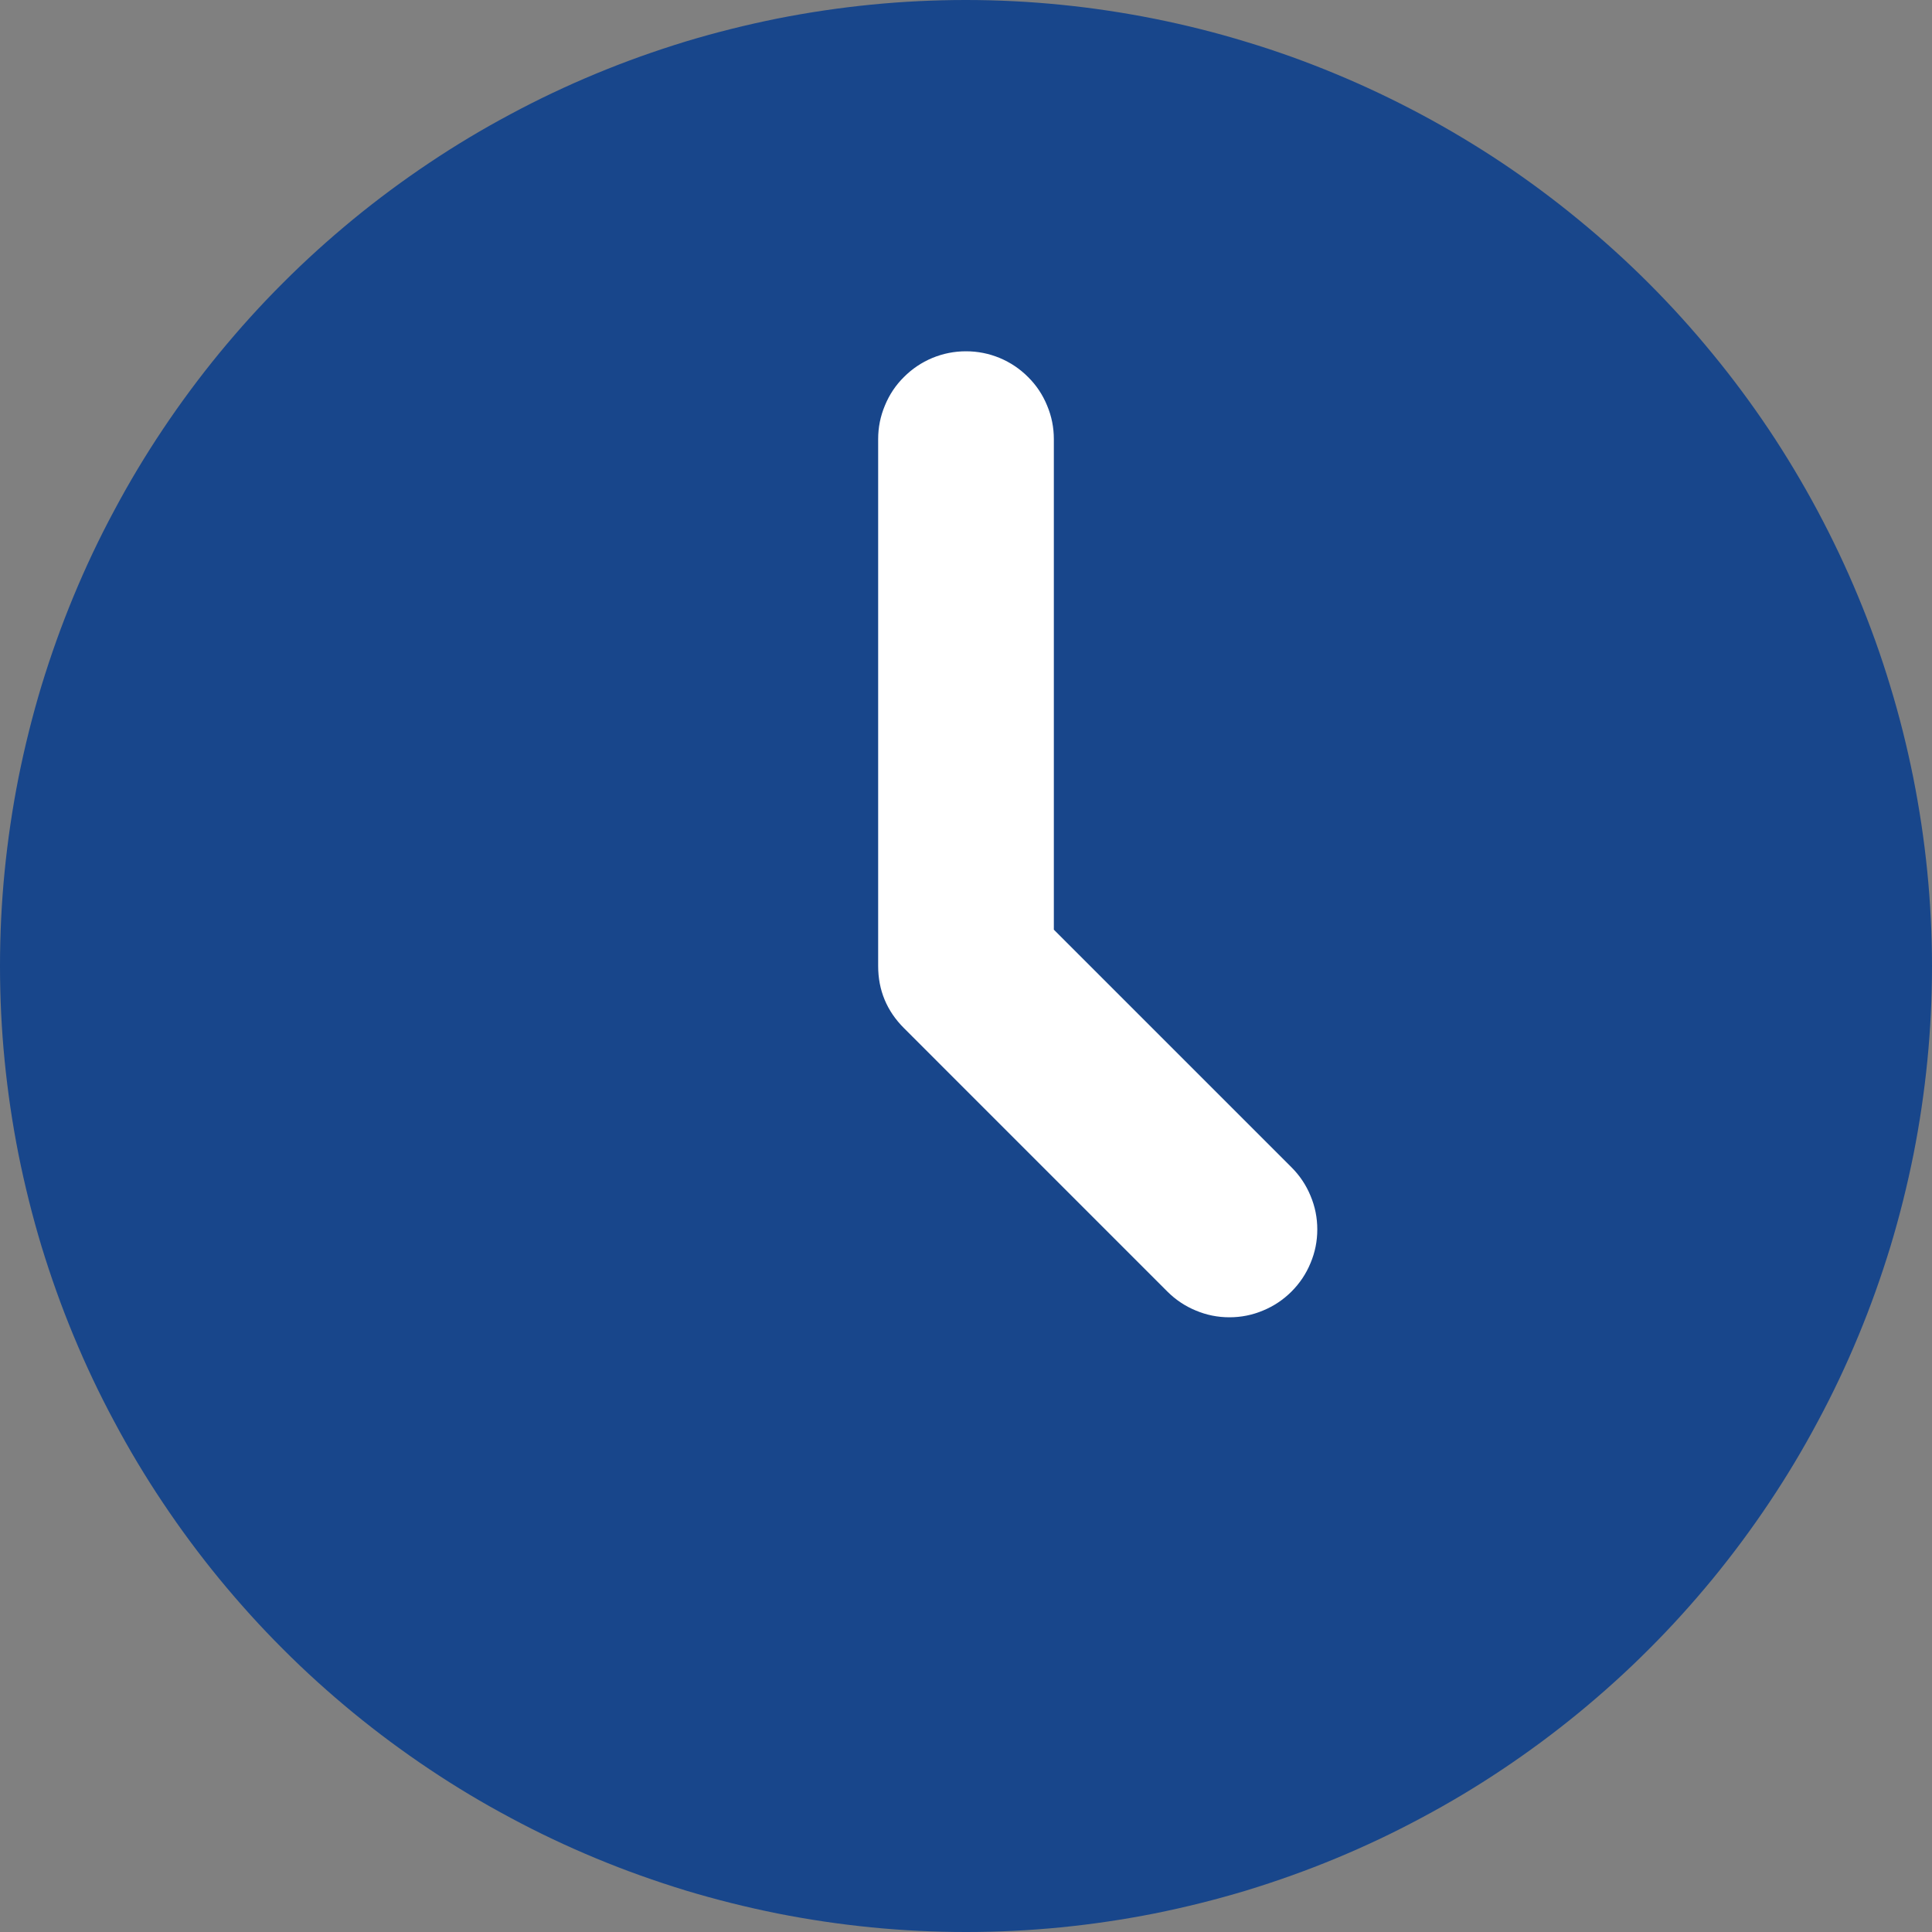
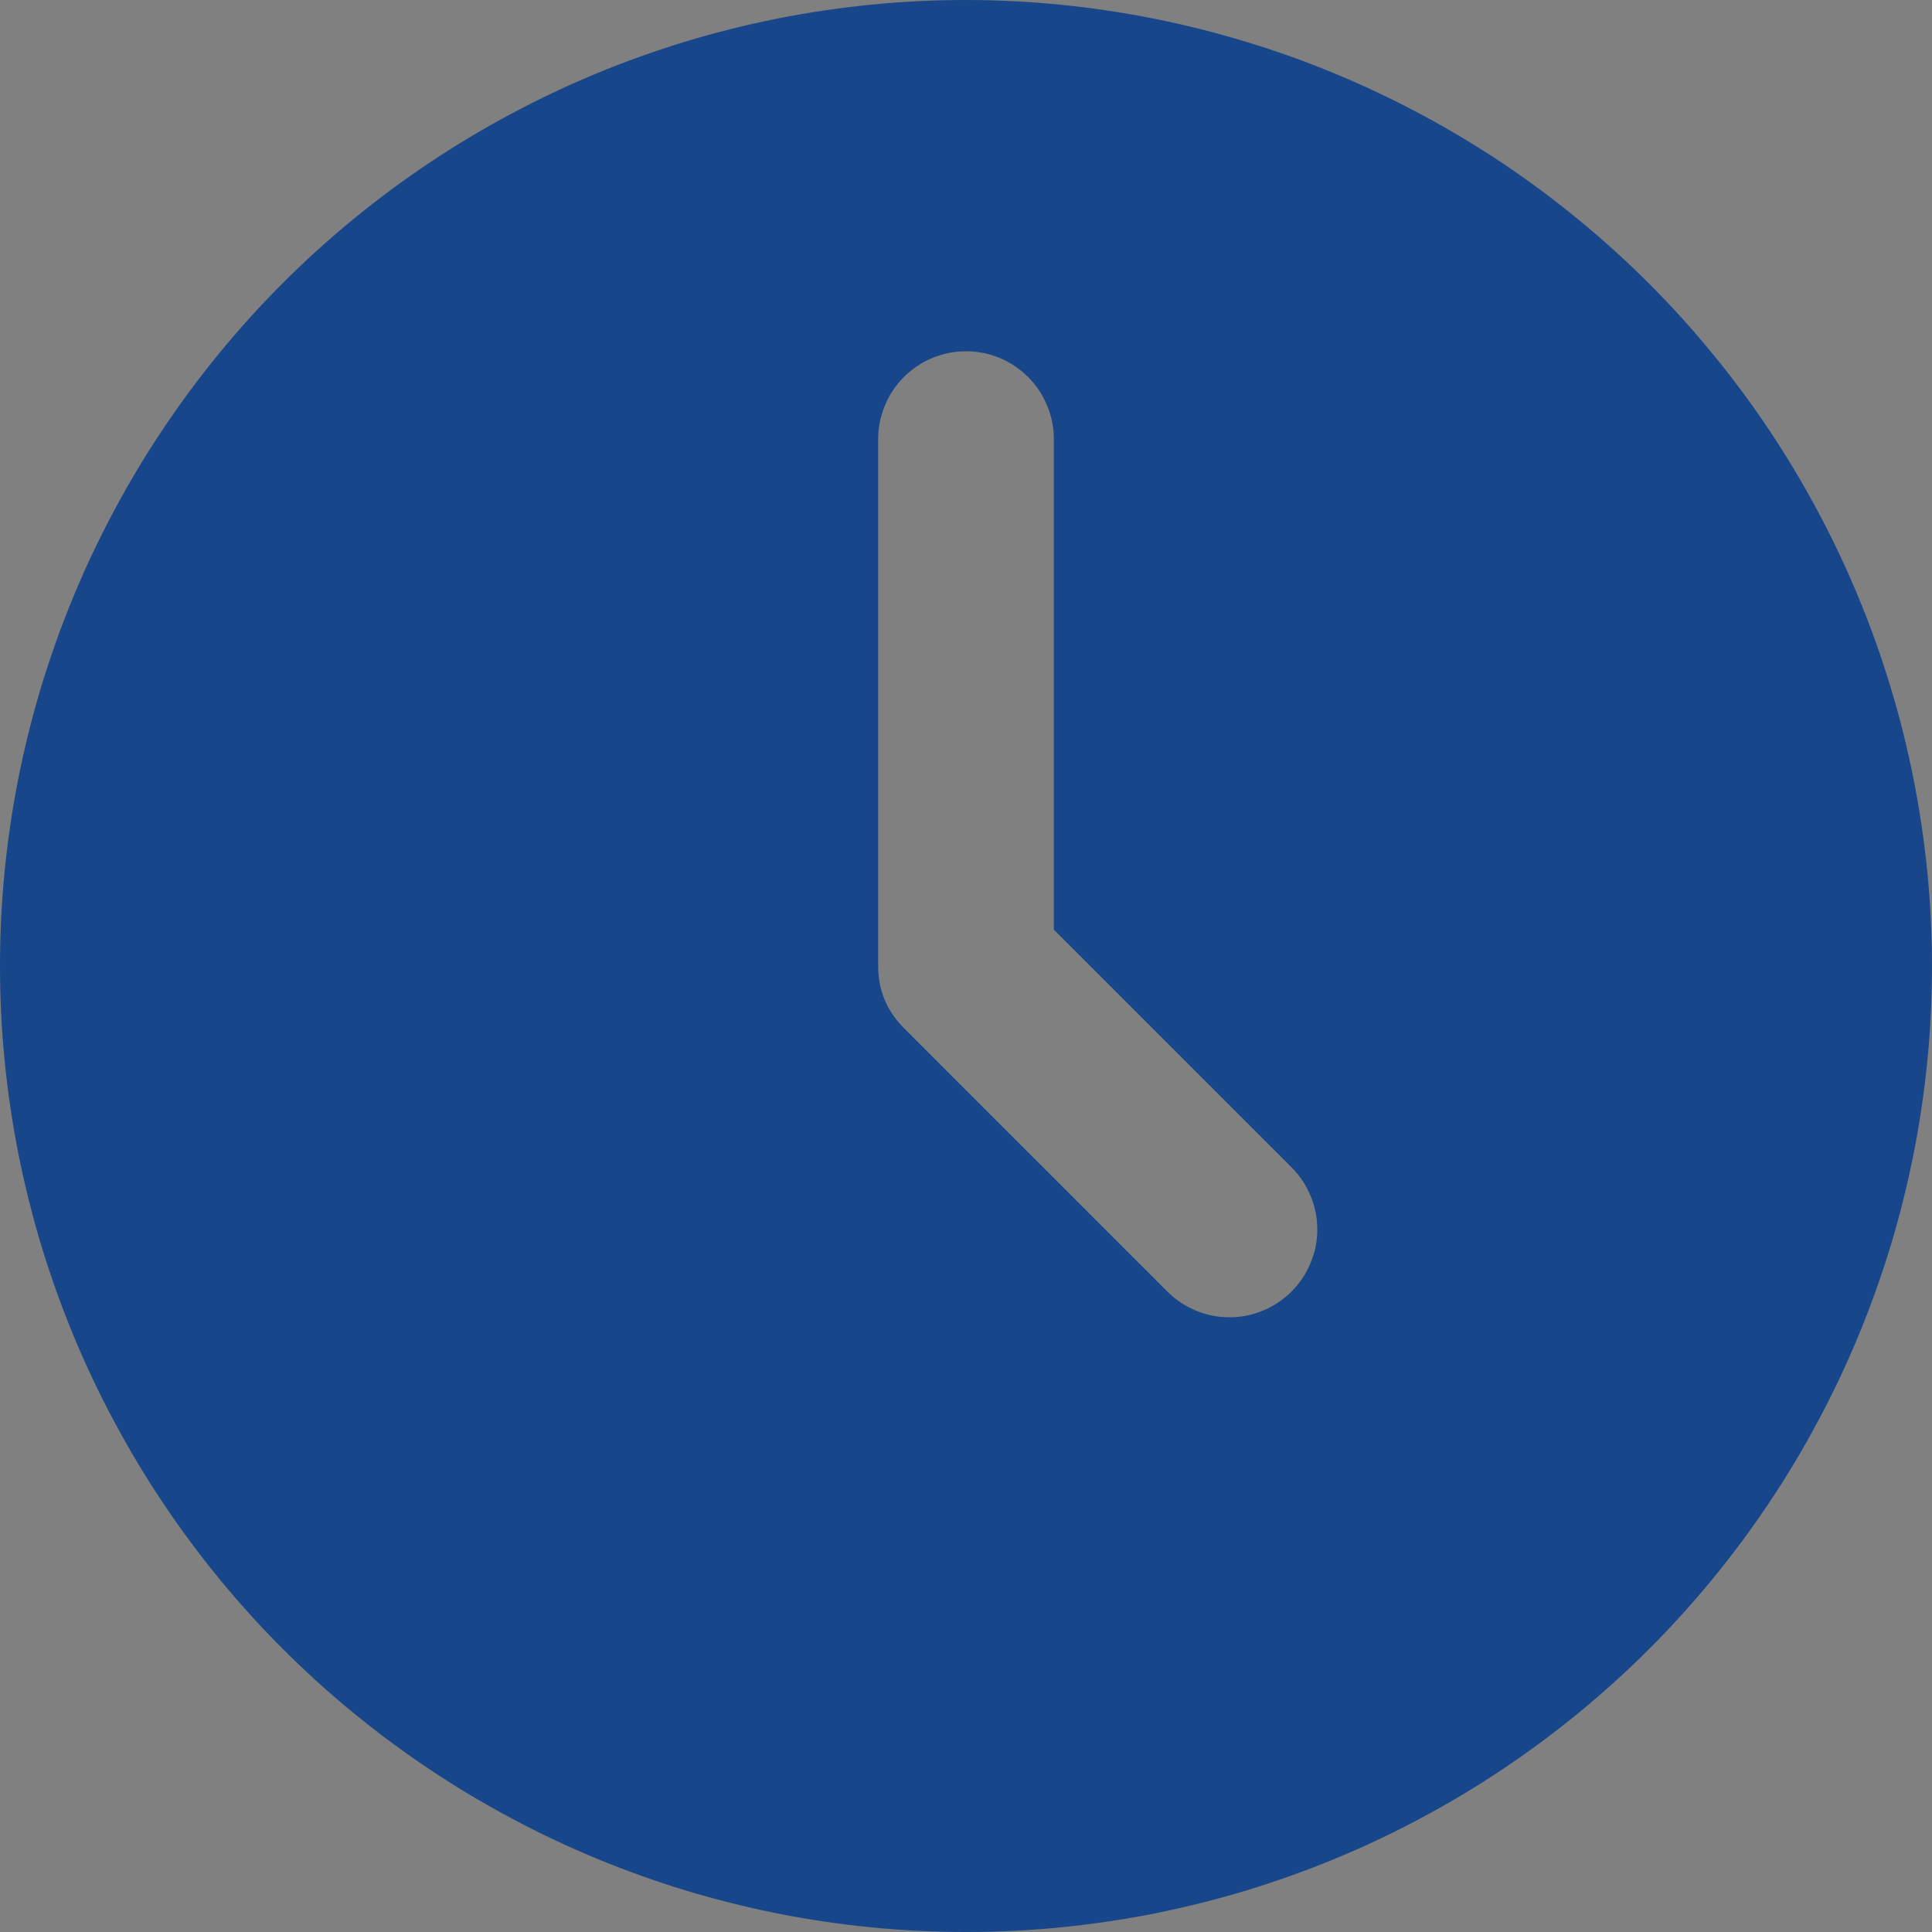
<svg xmlns="http://www.w3.org/2000/svg" width="100" viewBox="0 0 75 75" height="100" preserveAspectRatio="xMidYMid meet">
  <rect x="0" y="0" width="75" height="75" fill="#808080" stroke="none" />
  <defs>
    <clipPath id="1c876e7da3">
      <path d="M 32.551 12.898 L 51.75 12.898 L 51.75 54.602 L 32.551 54.602 Z M 32.551 12.898 " clip-rule="nonzero" />
    </clipPath>
  </defs>
  <g clip-path="url(#1c876e7da3)">
-     <path fill="#ffffff" d="M 32.551 12.898 L 51.75 12.898 L 51.75 54.602 L 32.551 54.602 Z M 32.551 12.898 " fill-opacity="1" fill-rule="nonzero" />
-   </g>
+     </g>
  <path fill="#18468b" d="M 37.5 0 C 36.273 0 35.047 0.059 33.824 0.18 C 32.602 0.301 31.391 0.48 30.184 0.719 C 28.98 0.961 27.789 1.258 26.613 1.613 C 25.438 1.973 24.285 2.383 23.148 2.855 C 22.016 3.324 20.906 3.848 19.824 4.43 C 18.738 5.008 17.688 5.637 16.668 6.32 C 15.645 7.004 14.66 7.734 13.711 8.512 C 12.762 9.293 11.852 10.113 10.984 10.984 C 10.113 11.852 9.293 12.762 8.512 13.711 C 7.734 14.66 7.004 15.645 6.32 16.668 C 5.637 17.688 5.008 18.738 4.43 19.824 C 3.848 20.906 3.324 22.016 2.855 23.148 C 2.383 24.285 1.973 25.438 1.613 26.613 C 1.258 27.789 0.961 28.98 0.719 30.184 C 0.48 31.391 0.301 32.602 0.18 33.824 C 0.059 35.047 0 36.273 0 37.5 C 0 38.727 0.059 39.953 0.18 41.176 C 0.301 42.398 0.48 43.609 0.719 44.816 C 0.961 46.02 1.258 47.211 1.613 48.387 C 1.973 49.562 2.383 50.715 2.855 51.852 C 3.324 52.984 3.848 54.094 4.43 55.176 C 5.008 56.262 5.637 57.312 6.32 58.332 C 7.004 59.355 7.734 60.34 8.512 61.289 C 9.293 62.238 10.113 63.148 10.984 64.016 C 11.852 64.887 12.762 65.707 13.711 66.488 C 14.66 67.266 15.645 67.996 16.668 68.68 C 17.688 69.363 18.738 69.992 19.824 70.57 C 20.906 71.152 22.016 71.676 23.148 72.145 C 24.285 72.617 25.438 73.027 26.613 73.387 C 27.789 73.742 28.98 74.039 30.184 74.281 C 31.391 74.52 32.602 74.699 33.824 74.82 C 35.047 74.941 36.273 75 37.5 75 C 38.727 75 39.953 74.941 41.176 74.82 C 42.398 74.699 43.609 74.52 44.816 74.281 C 46.02 74.039 47.211 73.742 48.387 73.387 C 49.562 73.027 50.715 72.617 51.852 72.145 C 52.984 71.676 54.094 71.152 55.176 70.57 C 56.262 69.992 57.312 69.363 58.332 68.68 C 59.355 67.996 60.34 67.266 61.289 66.488 C 62.238 65.707 63.148 64.887 64.016 64.016 C 64.887 63.148 65.707 62.238 66.488 61.289 C 67.266 60.34 67.996 59.355 68.68 58.332 C 69.363 57.312 69.992 56.262 70.57 55.176 C 71.152 54.094 71.676 52.984 72.145 51.852 C 72.617 50.715 73.027 49.562 73.387 48.387 C 73.742 47.211 74.039 46.02 74.281 44.816 C 74.52 43.609 74.699 42.398 74.82 41.176 C 74.941 39.953 75 38.727 75 37.5 C 75 36.273 74.938 35.047 74.816 33.824 C 74.695 32.605 74.512 31.391 74.273 30.188 C 74.031 28.984 73.734 27.793 73.375 26.621 C 73.02 25.445 72.605 24.289 72.133 23.156 C 71.664 22.023 71.137 20.914 70.559 19.832 C 69.98 18.75 69.348 17.695 68.668 16.676 C 67.984 15.656 67.254 14.672 66.473 13.723 C 65.695 12.773 64.871 11.863 64.004 10.996 C 63.137 10.129 62.227 9.305 61.277 8.527 C 60.328 7.746 59.344 7.016 58.324 6.332 C 57.305 5.652 56.25 5.02 55.168 4.441 C 54.086 3.863 52.977 3.336 51.844 2.867 C 50.711 2.395 49.555 1.98 48.379 1.625 C 47.207 1.266 46.016 0.969 44.812 0.727 C 43.609 0.488 42.395 0.305 41.176 0.184 C 39.953 0.062 38.727 0 37.5 0 Z M 50.137 50.137 C 49.816 50.457 49.449 50.703 49.031 50.875 C 48.613 51.051 48.18 51.137 47.727 51.137 C 47.273 51.137 46.84 51.051 46.422 50.875 C 46.004 50.703 45.637 50.457 45.316 50.137 L 35.09 39.91 C 34.426 39.246 34.09 38.441 34.09 37.5 L 34.09 17.047 C 34.09 16.594 34.176 16.16 34.352 15.742 C 34.523 15.324 34.77 14.953 35.09 14.637 C 35.41 14.316 35.777 14.07 36.195 13.895 C 36.613 13.723 37.047 13.637 37.5 13.637 C 37.953 13.637 38.387 13.723 38.805 13.895 C 39.223 14.07 39.59 14.316 39.91 14.637 C 40.23 14.953 40.477 15.324 40.648 15.742 C 40.824 16.16 40.91 16.594 40.91 17.047 L 40.91 36.09 L 50.137 45.316 C 50.457 45.637 50.703 46.004 50.875 46.422 C 51.051 46.84 51.137 47.273 51.137 47.727 C 51.137 48.18 51.051 48.613 50.875 49.031 C 50.703 49.449 50.457 49.816 50.137 50.137 Z M 50.137 50.137 " fill-opacity="1" fill-rule="nonzero" />
</svg>